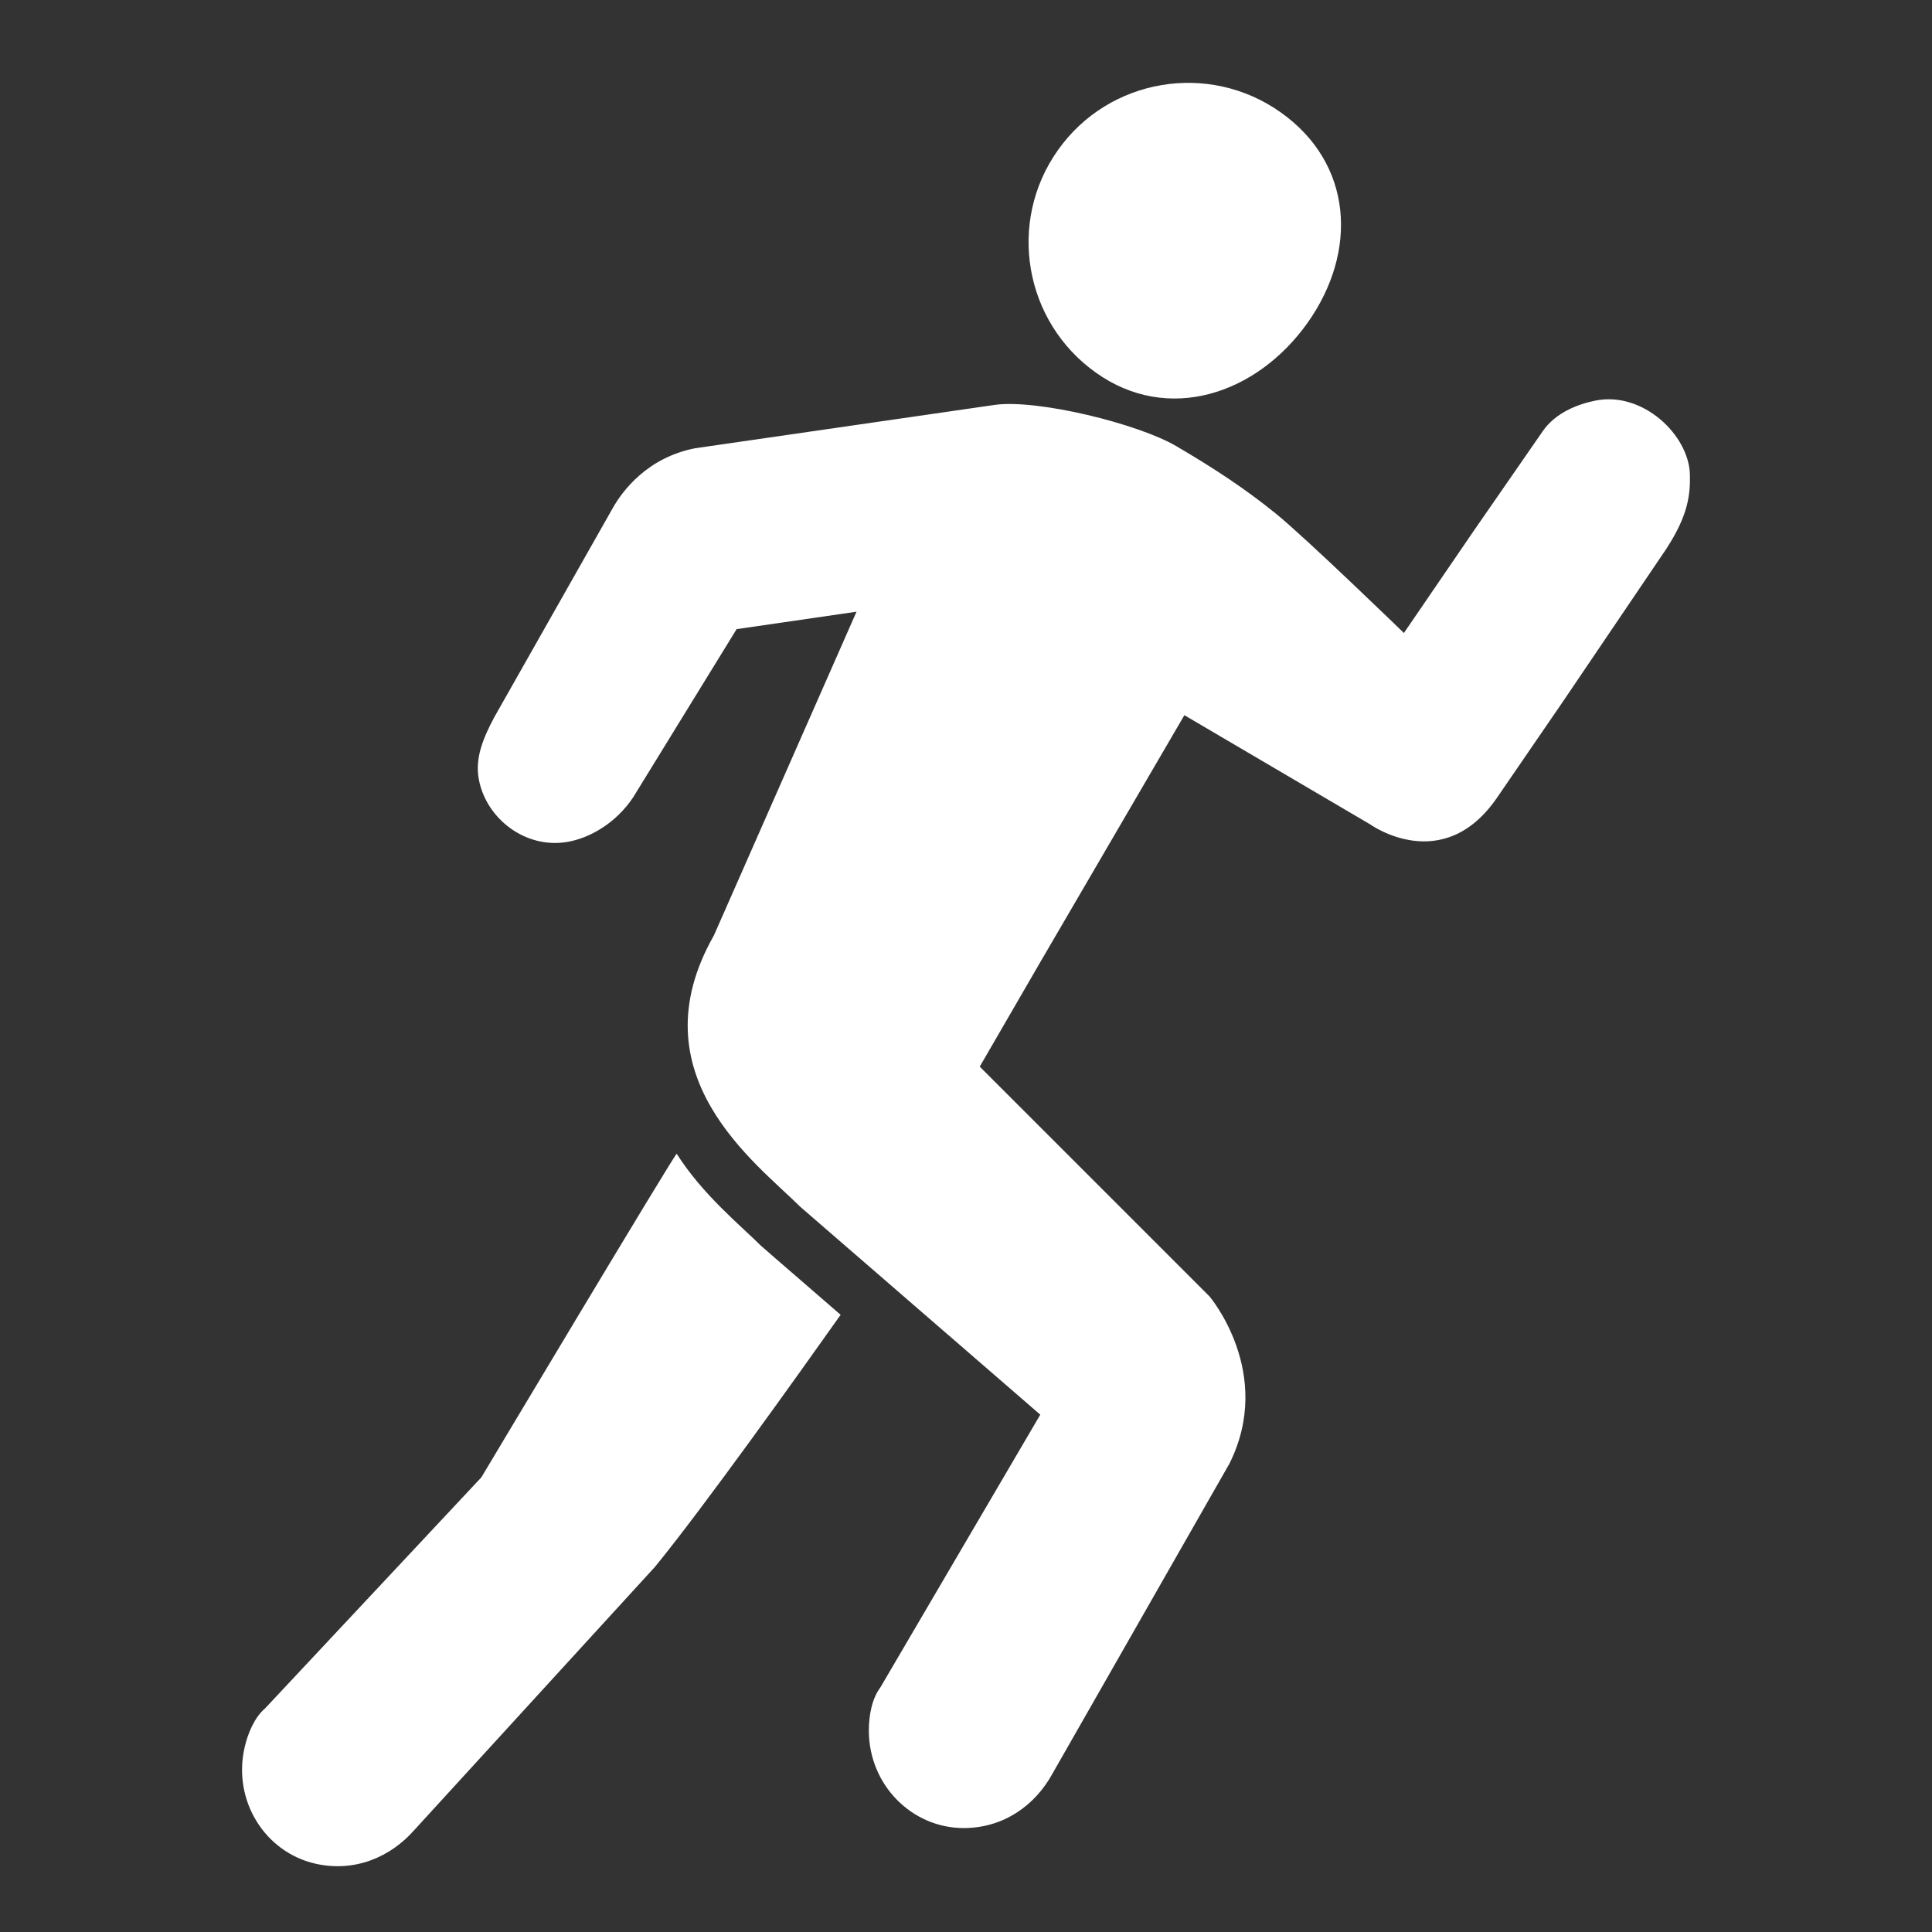
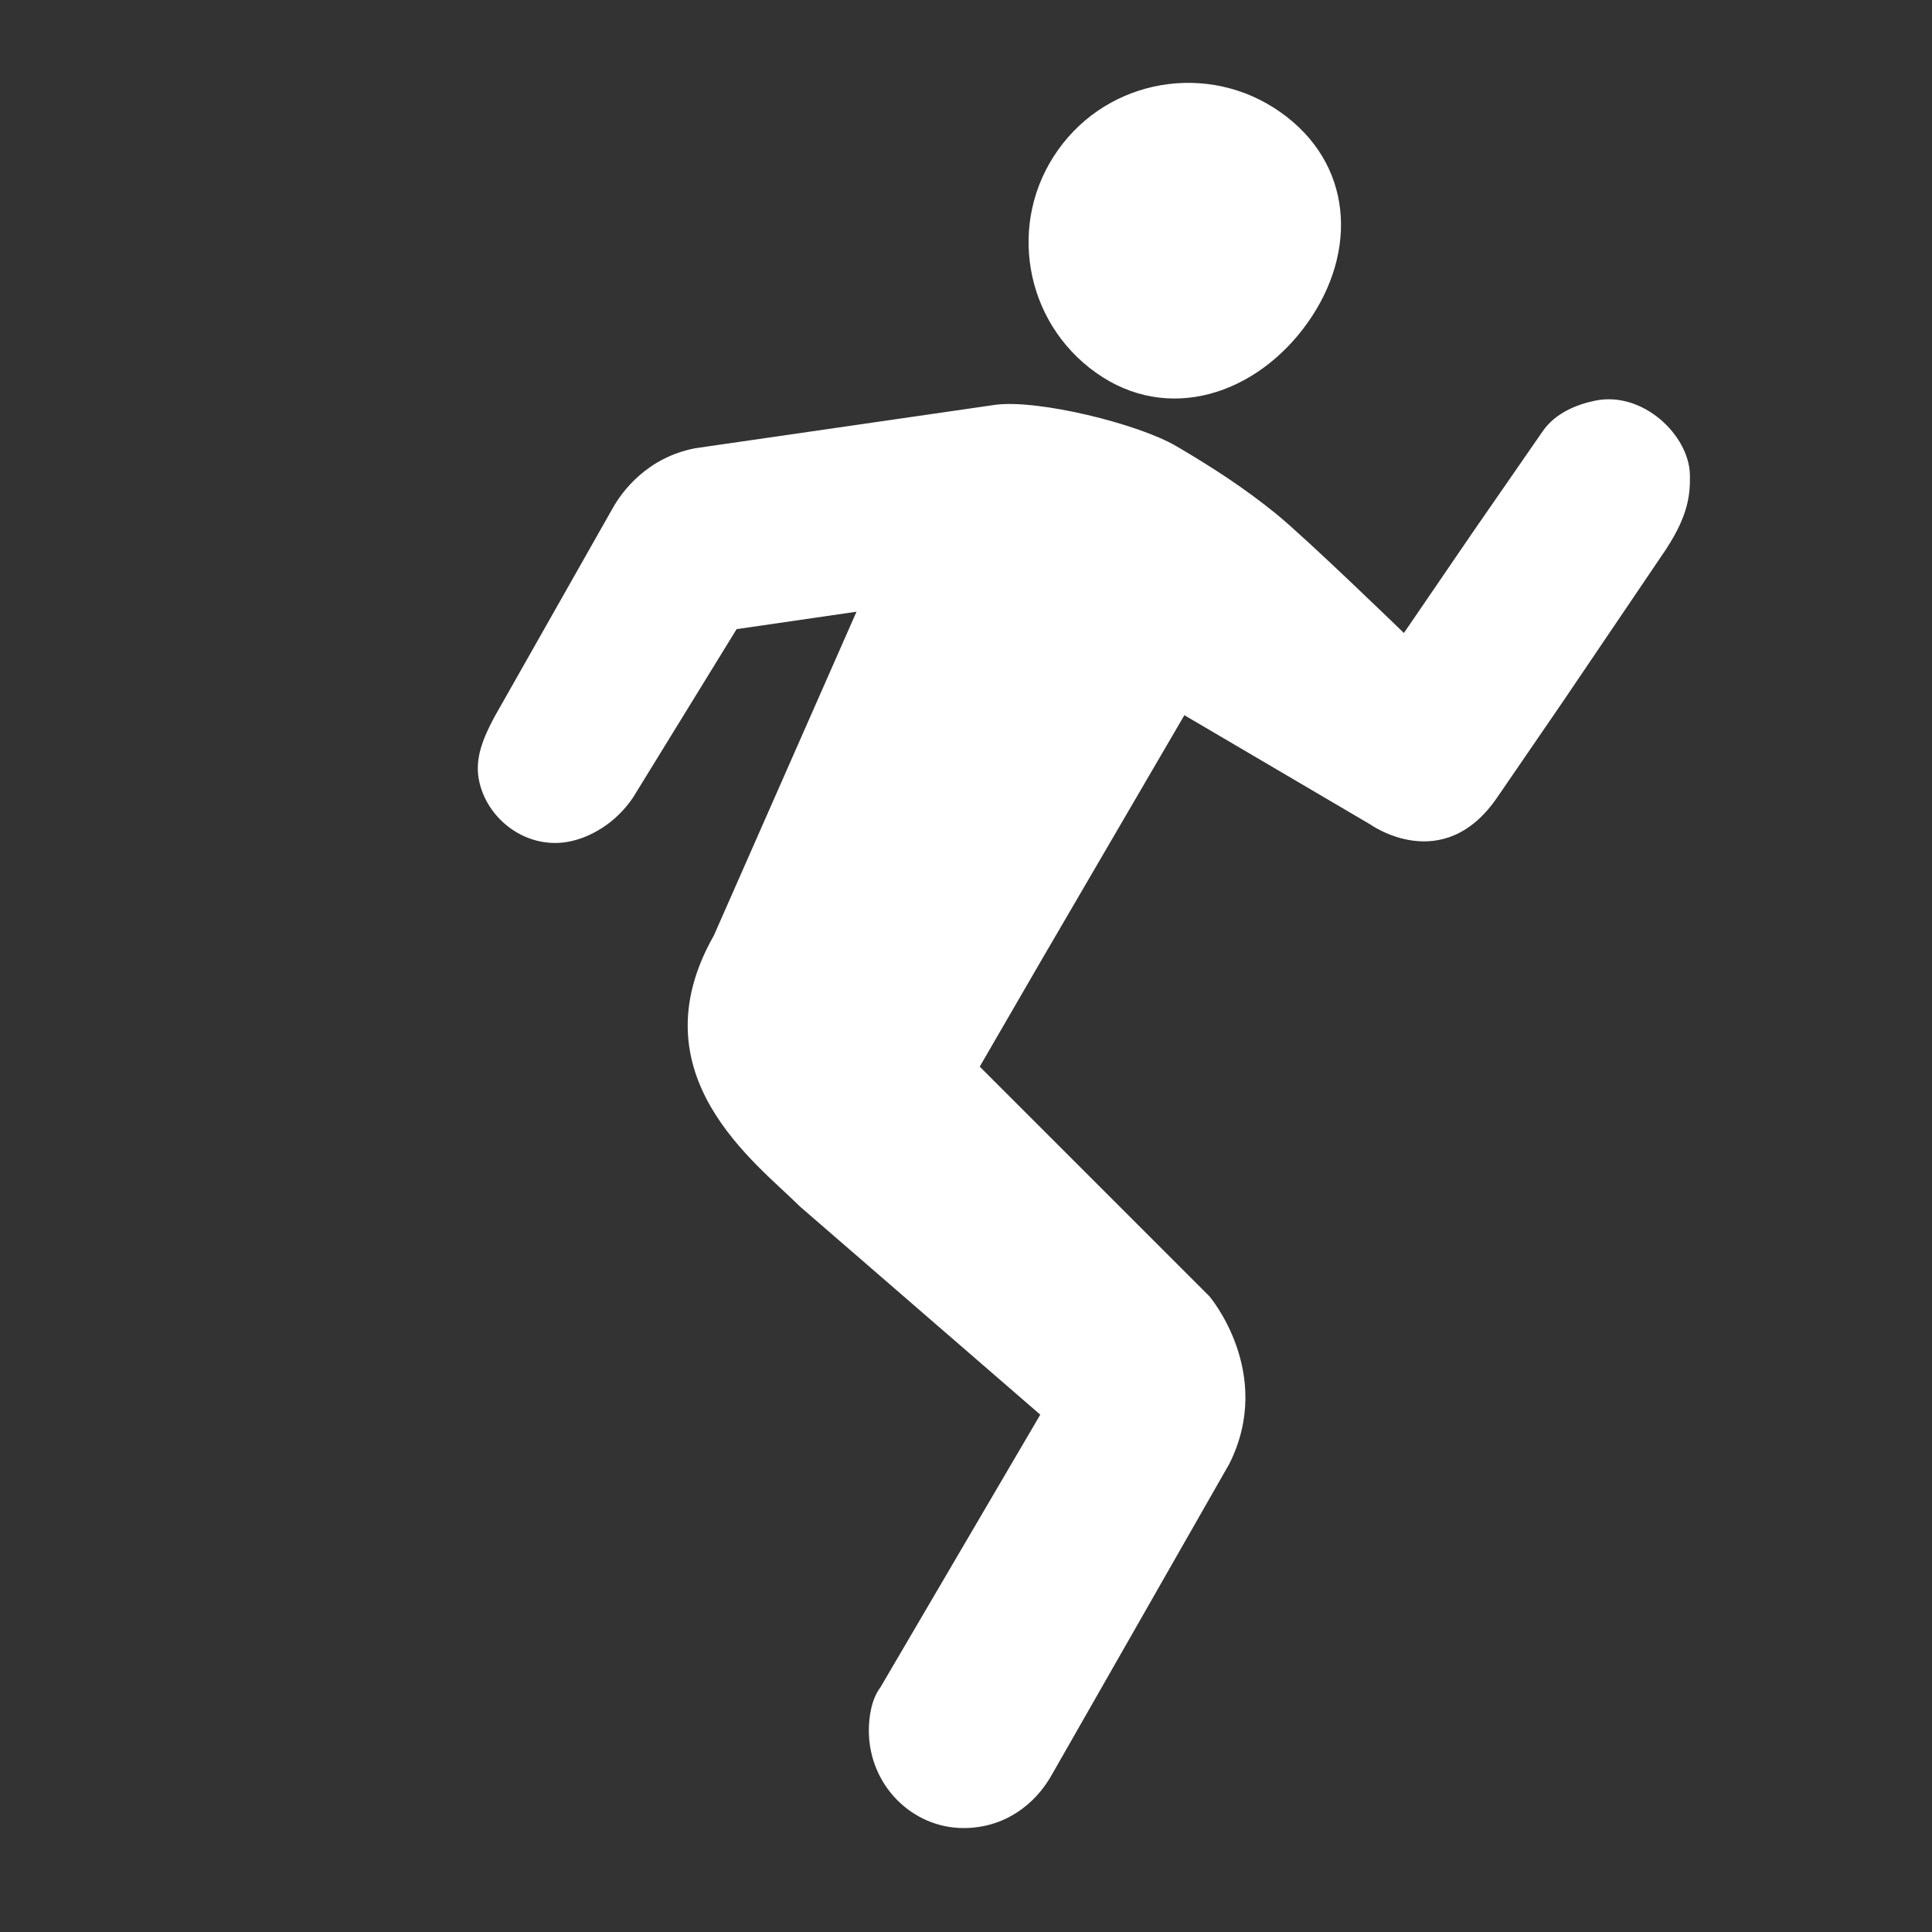
<svg xmlns="http://www.w3.org/2000/svg" width="1200" height="1200" viewBox="0 0 1200 1200">
  <rect x="0" y="0" width="1200" height="1200" fill="#333333" stroke="none" />
  <g>
    <g style="fill:#ffffff">
      <svg fill="#ffffff" version="1.1" x="0px" y="0px" viewBox="0 0 100 100" enable-background="new 0 0 100 100" xml:space="preserve">
        <path d="M54.764,7.762c2.634-3.717,7.805-4.586,11.523-1.948c3.729,2.637,4.026,7.185,1.387,10.903   c-2.641,3.709-7.224,5.222-10.944,2.576C53.004,16.648,52.117,11.484,54.764,7.762z" />
        <path d="M87.469,24.559c-0.053-2.042-2.439-4.322-4.895-3.823c-0.94,0.189-2.08,0.64-2.729,1.593l-3.614,5.22l-3.565,5.215   c0,0-5.055-4.905-6.631-6.182c-1.577-1.276-3.144-2.311-5.138-3.483c-1.995-1.172-7.158-2.432-9.37-2.148l-1.434,0.208l-14.11,2.042   c-2.466,0.477-3.758,2.195-4.263,3.09l-6.136,10.831c-0.575,1.077-1.01,2.119-0.799,3.223c0.386,2.046,2.43,3.604,4.584,3.232   c1.158-0.199,2.505-0.965,3.403-2.307l5.355-8.706l6.206-0.902l-7.382,16.756c-4.106,7.22,2.212,11.79,4.461,14.037l0.788,0.682   l11.645,10.086l-8.278,14.119c-0.446,0.588-0.596,1.482-0.596,2.228c0,2.823,2.234,5.05,4.906,5.05c2.08,0,3.712-1.187,4.604-2.827   l2.147-3.76l7.004-12.27c2.35-4.697-1.032-8.666-1.032-8.666L50.711,55.209l3.174-5.478l7.418-12.713l9.618,5.652   c0,0,3.771,2.719,6.581-1.405l3.357-4.896l5.395-7.969c0.013-0.018,0.021-0.033,0.03-0.051   C87.391,26.642,87.492,25.576,87.469,24.559z" />
-         <path d="M40.174,65.165l-0.787-0.685c-1.06-1.057-3.012-2.637-4.361-4.761c-0.054-0.084-10.111,16.748-10.111,16.748L13.73,88.416   c-0.565,0.478-0.908,1.315-1.072,2.043c-0.622,2.754,1.067,5.419,3.672,6.006c2.029,0.458,3.882-0.34,5.115-1.743l2.922-3.196   L33.901,81.1c2.471-3.019,7.292-9.772,9.61-13.046L40.174,65.165z" />
      </svg>
    </g>
  </g>
</svg>